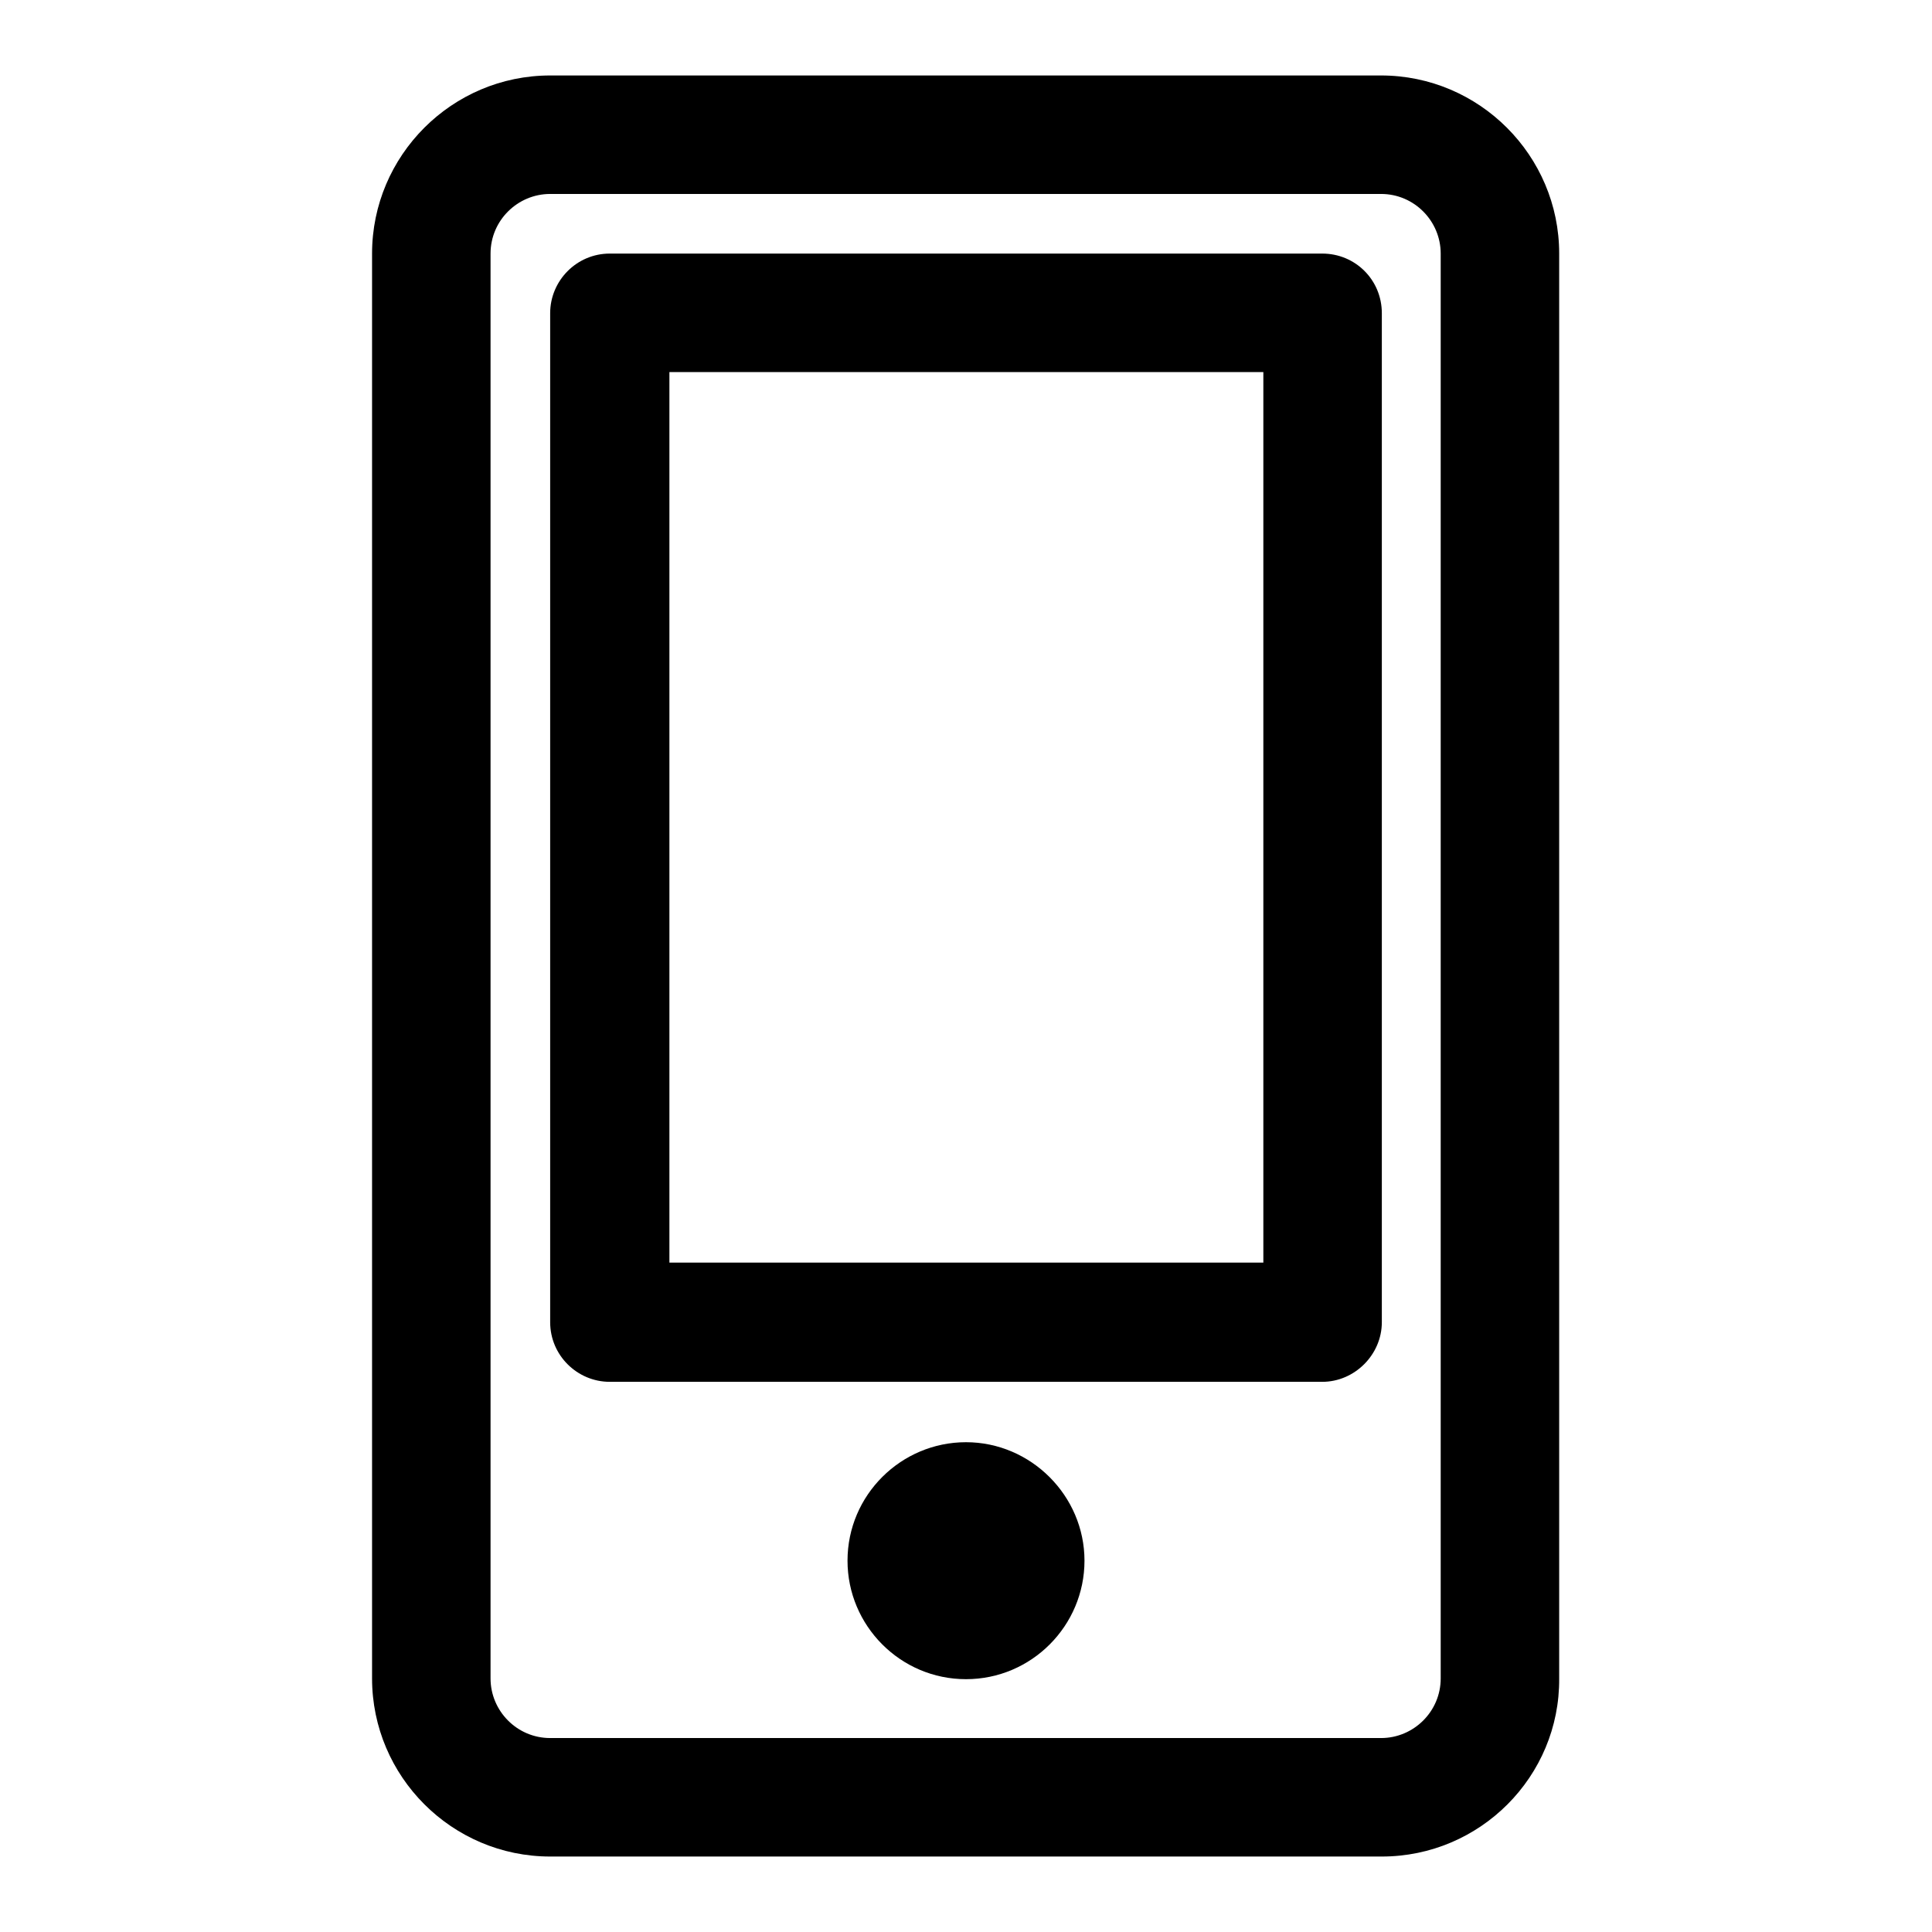
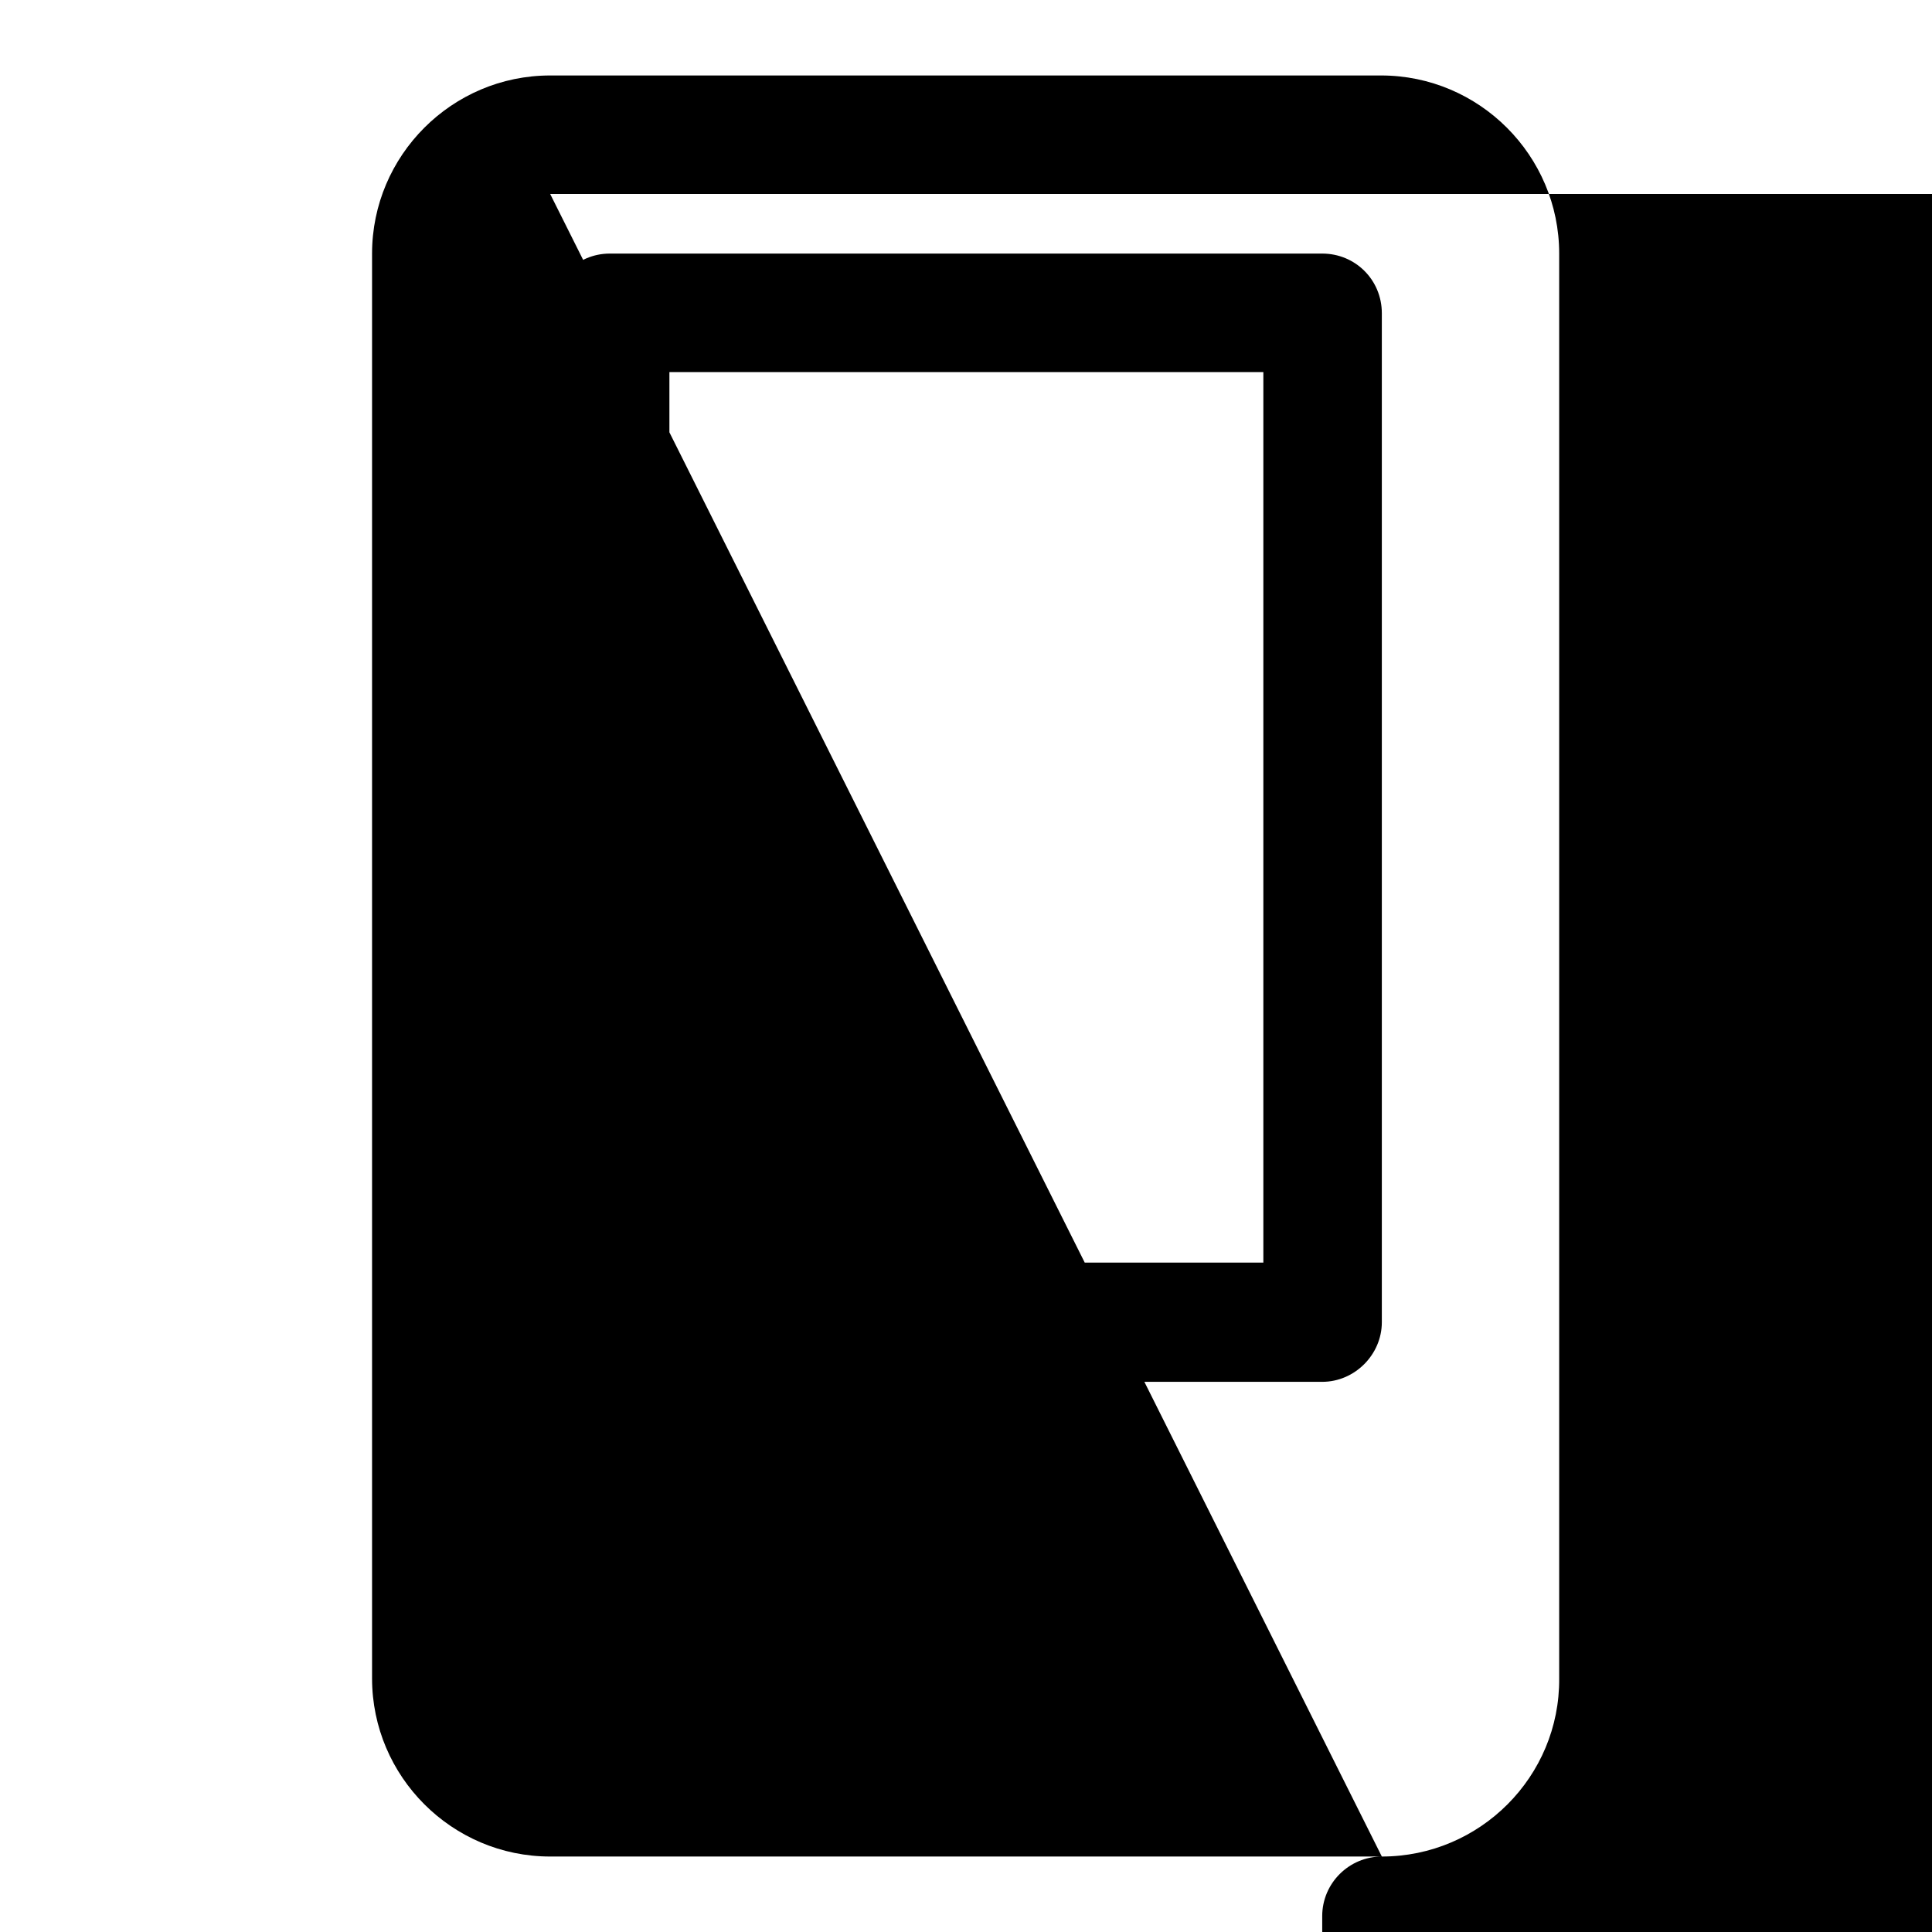
<svg xmlns="http://www.w3.org/2000/svg" version="1.1" x="0px" y="0px" viewBox="0 0 256 256" enable-background="new 0 0 256 256" xml:space="preserve">
  <g>
-     <path fill="#000000" d="M183.1,246H72.9c-13,0-23.6-10.6-23.6-23.6V33.6c0-13,10.6-23.6,23.6-23.6h110.1c13,0,23.6,10.6,23.6,23.6 v188.8C206.7,235.4,196.1,246,183.1,246z M72.9,25.7c-4.3,0-7.9,3.5-7.9,7.9v188.8c0,4.3,3.5,7.9,7.9,7.9h110.1 c4.3,0,7.9-3.5,7.9-7.9V33.6c0-4.3-3.5-7.9-7.9-7.9H72.9z M128,222.5c-8.7,0-15.7-7.1-15.7-15.7c0-8.7,7.1-15.7,15.7-15.7 s15.7,7.1,15.7,15.7C143.7,215.4,136.7,222.5,128,222.5z M128,206.8C128,206.8,128,206.8,128,206.8l0,7.9L128,206.8z M175.2,183.1 H80.8c-4.3,0-7.9-3.5-7.9-7.9V41.5c0-4.3,3.5-7.9,7.9-7.9h94.4c4.4,0,7.9,3.5,7.9,7.9v133.7C183.1,179.5,179.5,183.1,175.2,183.1z  M88.7,167.3h78.7v-118H88.7V167.3z" />
+     <path fill="#000000" d="M183.1,246H72.9c-13,0-23.6-10.6-23.6-23.6V33.6c0-13,10.6-23.6,23.6-23.6h110.1c13,0,23.6,10.6,23.6,23.6 v188.8C206.7,235.4,196.1,246,183.1,246z c-4.3,0-7.9,3.5-7.9,7.9v188.8c0,4.3,3.5,7.9,7.9,7.9h110.1 c4.3,0,7.9-3.5,7.9-7.9V33.6c0-4.3-3.5-7.9-7.9-7.9H72.9z M128,222.5c-8.7,0-15.7-7.1-15.7-15.7c0-8.7,7.1-15.7,15.7-15.7 s15.7,7.1,15.7,15.7C143.7,215.4,136.7,222.5,128,222.5z M128,206.8C128,206.8,128,206.8,128,206.8l0,7.9L128,206.8z M175.2,183.1 H80.8c-4.3,0-7.9-3.5-7.9-7.9V41.5c0-4.3,3.5-7.9,7.9-7.9h94.4c4.4,0,7.9,3.5,7.9,7.9v133.7C183.1,179.5,179.5,183.1,175.2,183.1z  M88.7,167.3h78.7v-118H88.7V167.3z" />
  </g>
</svg>